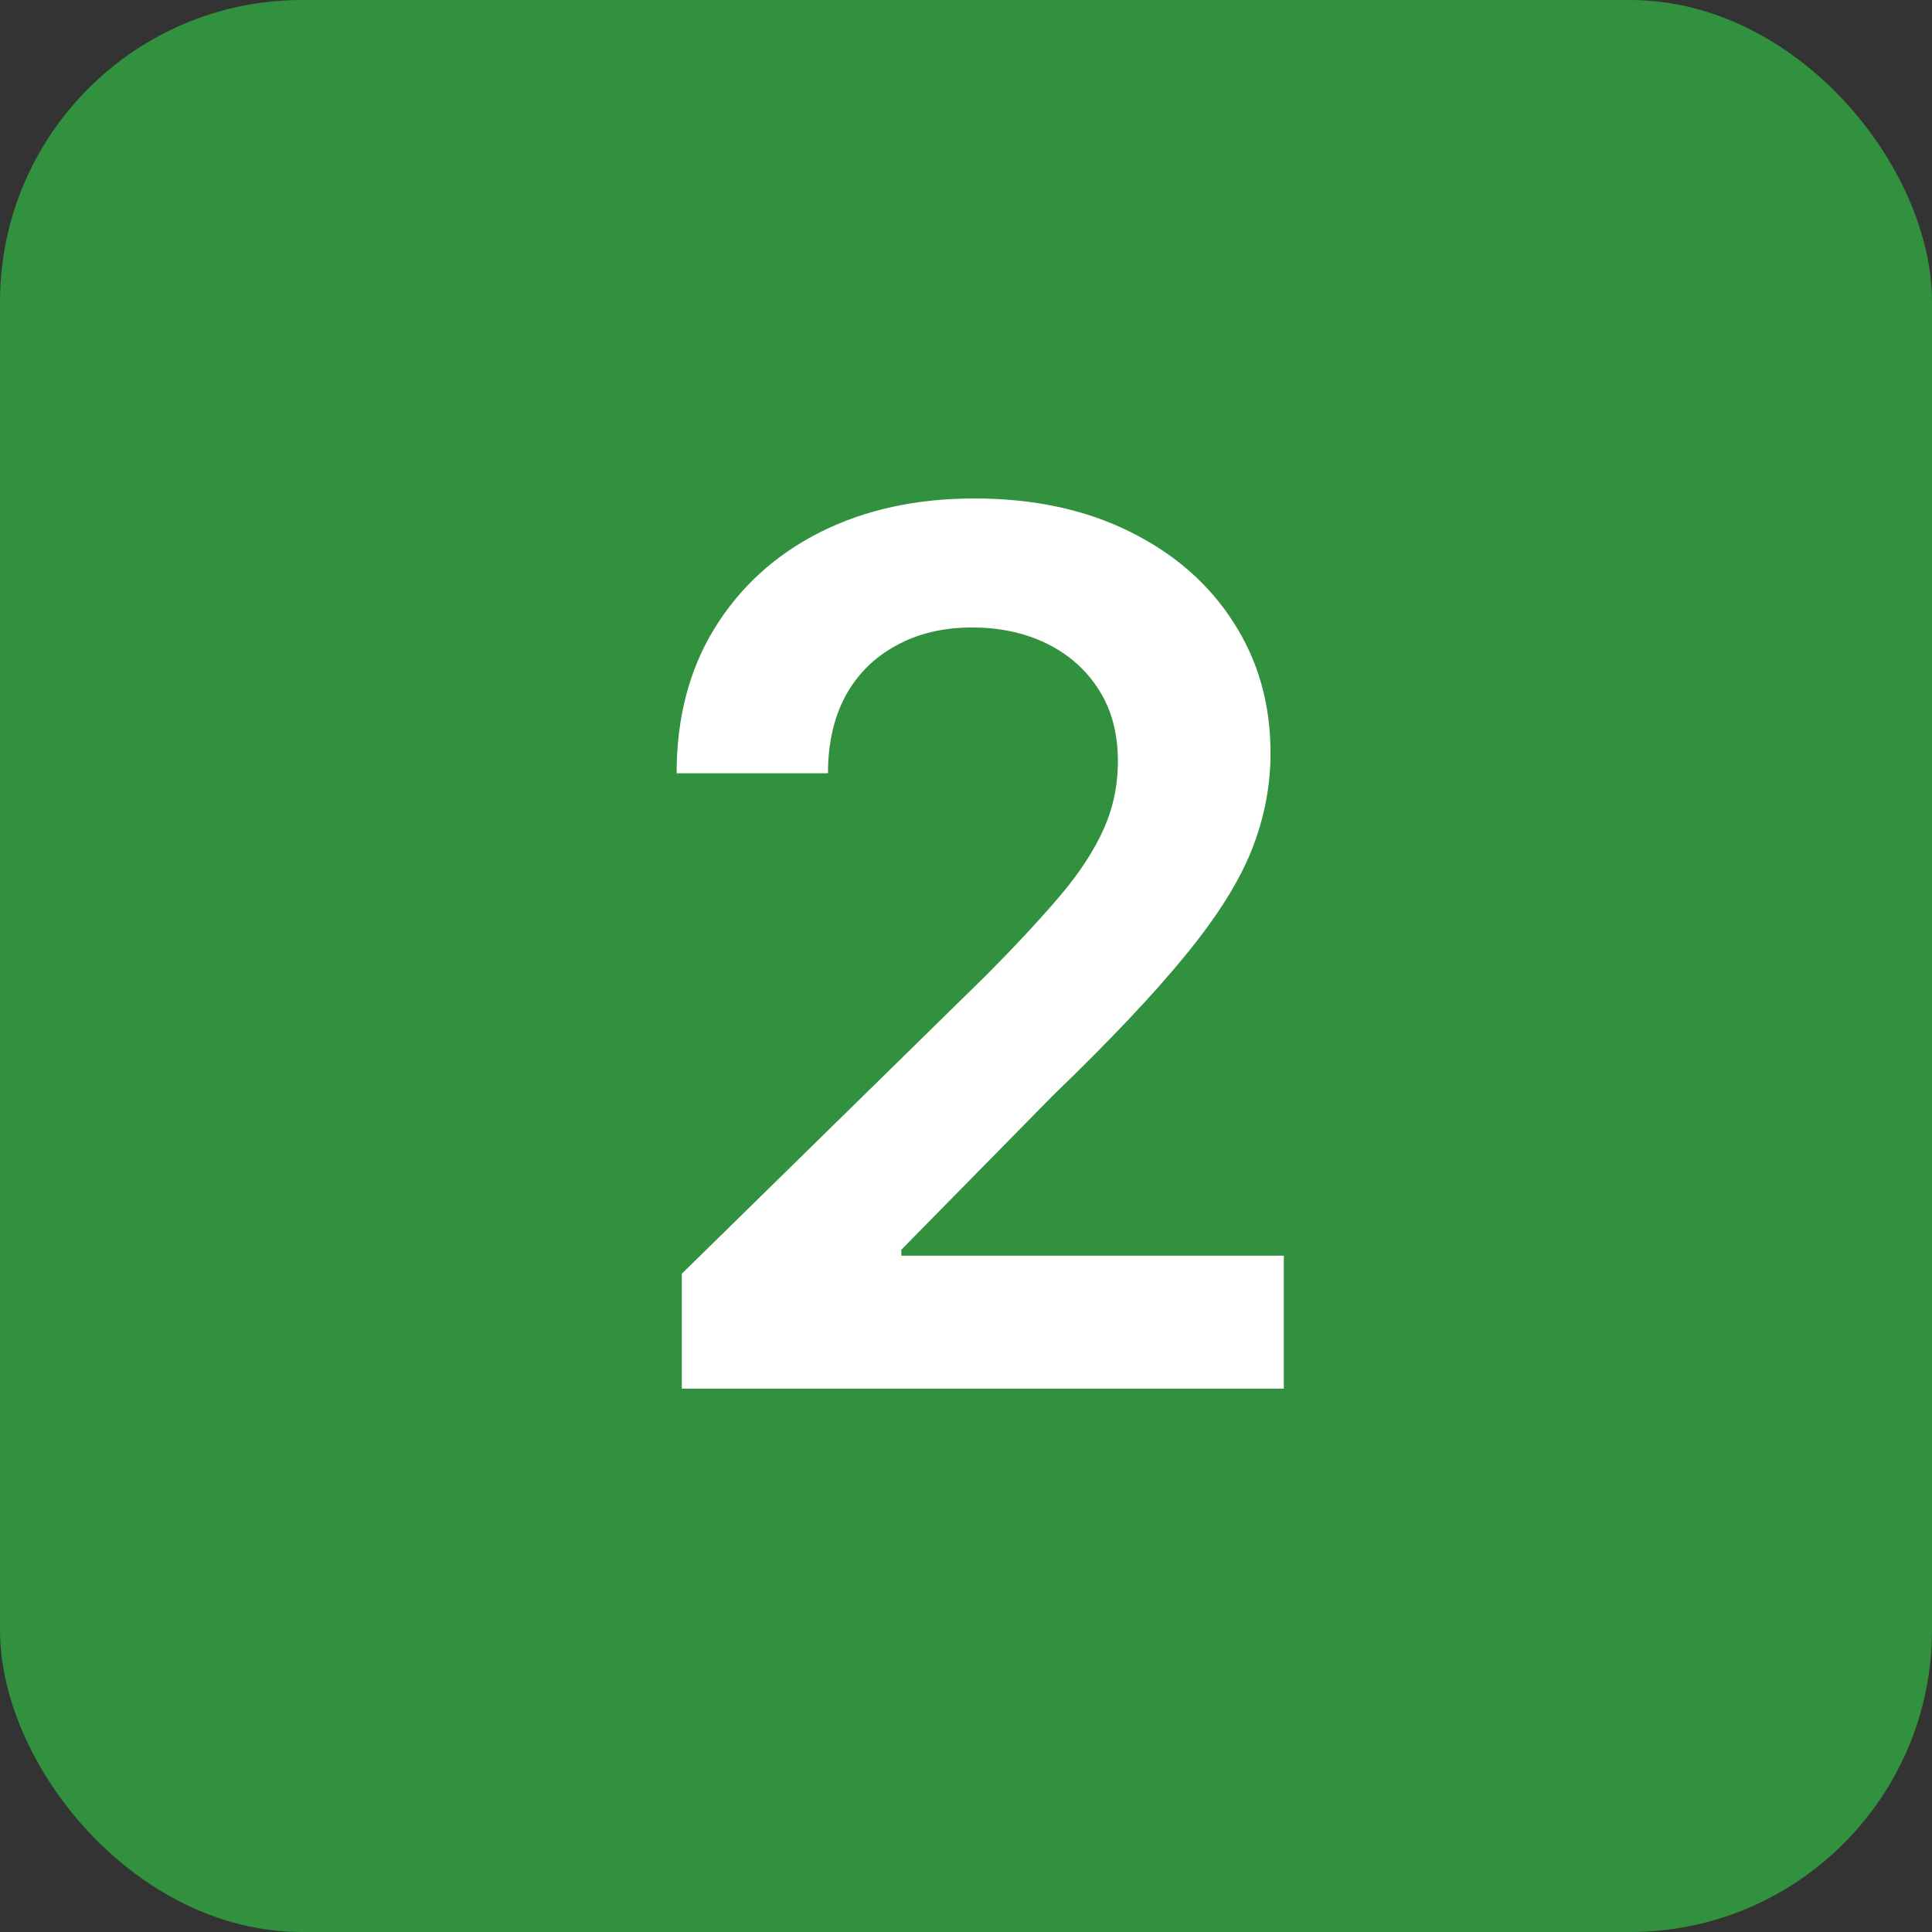
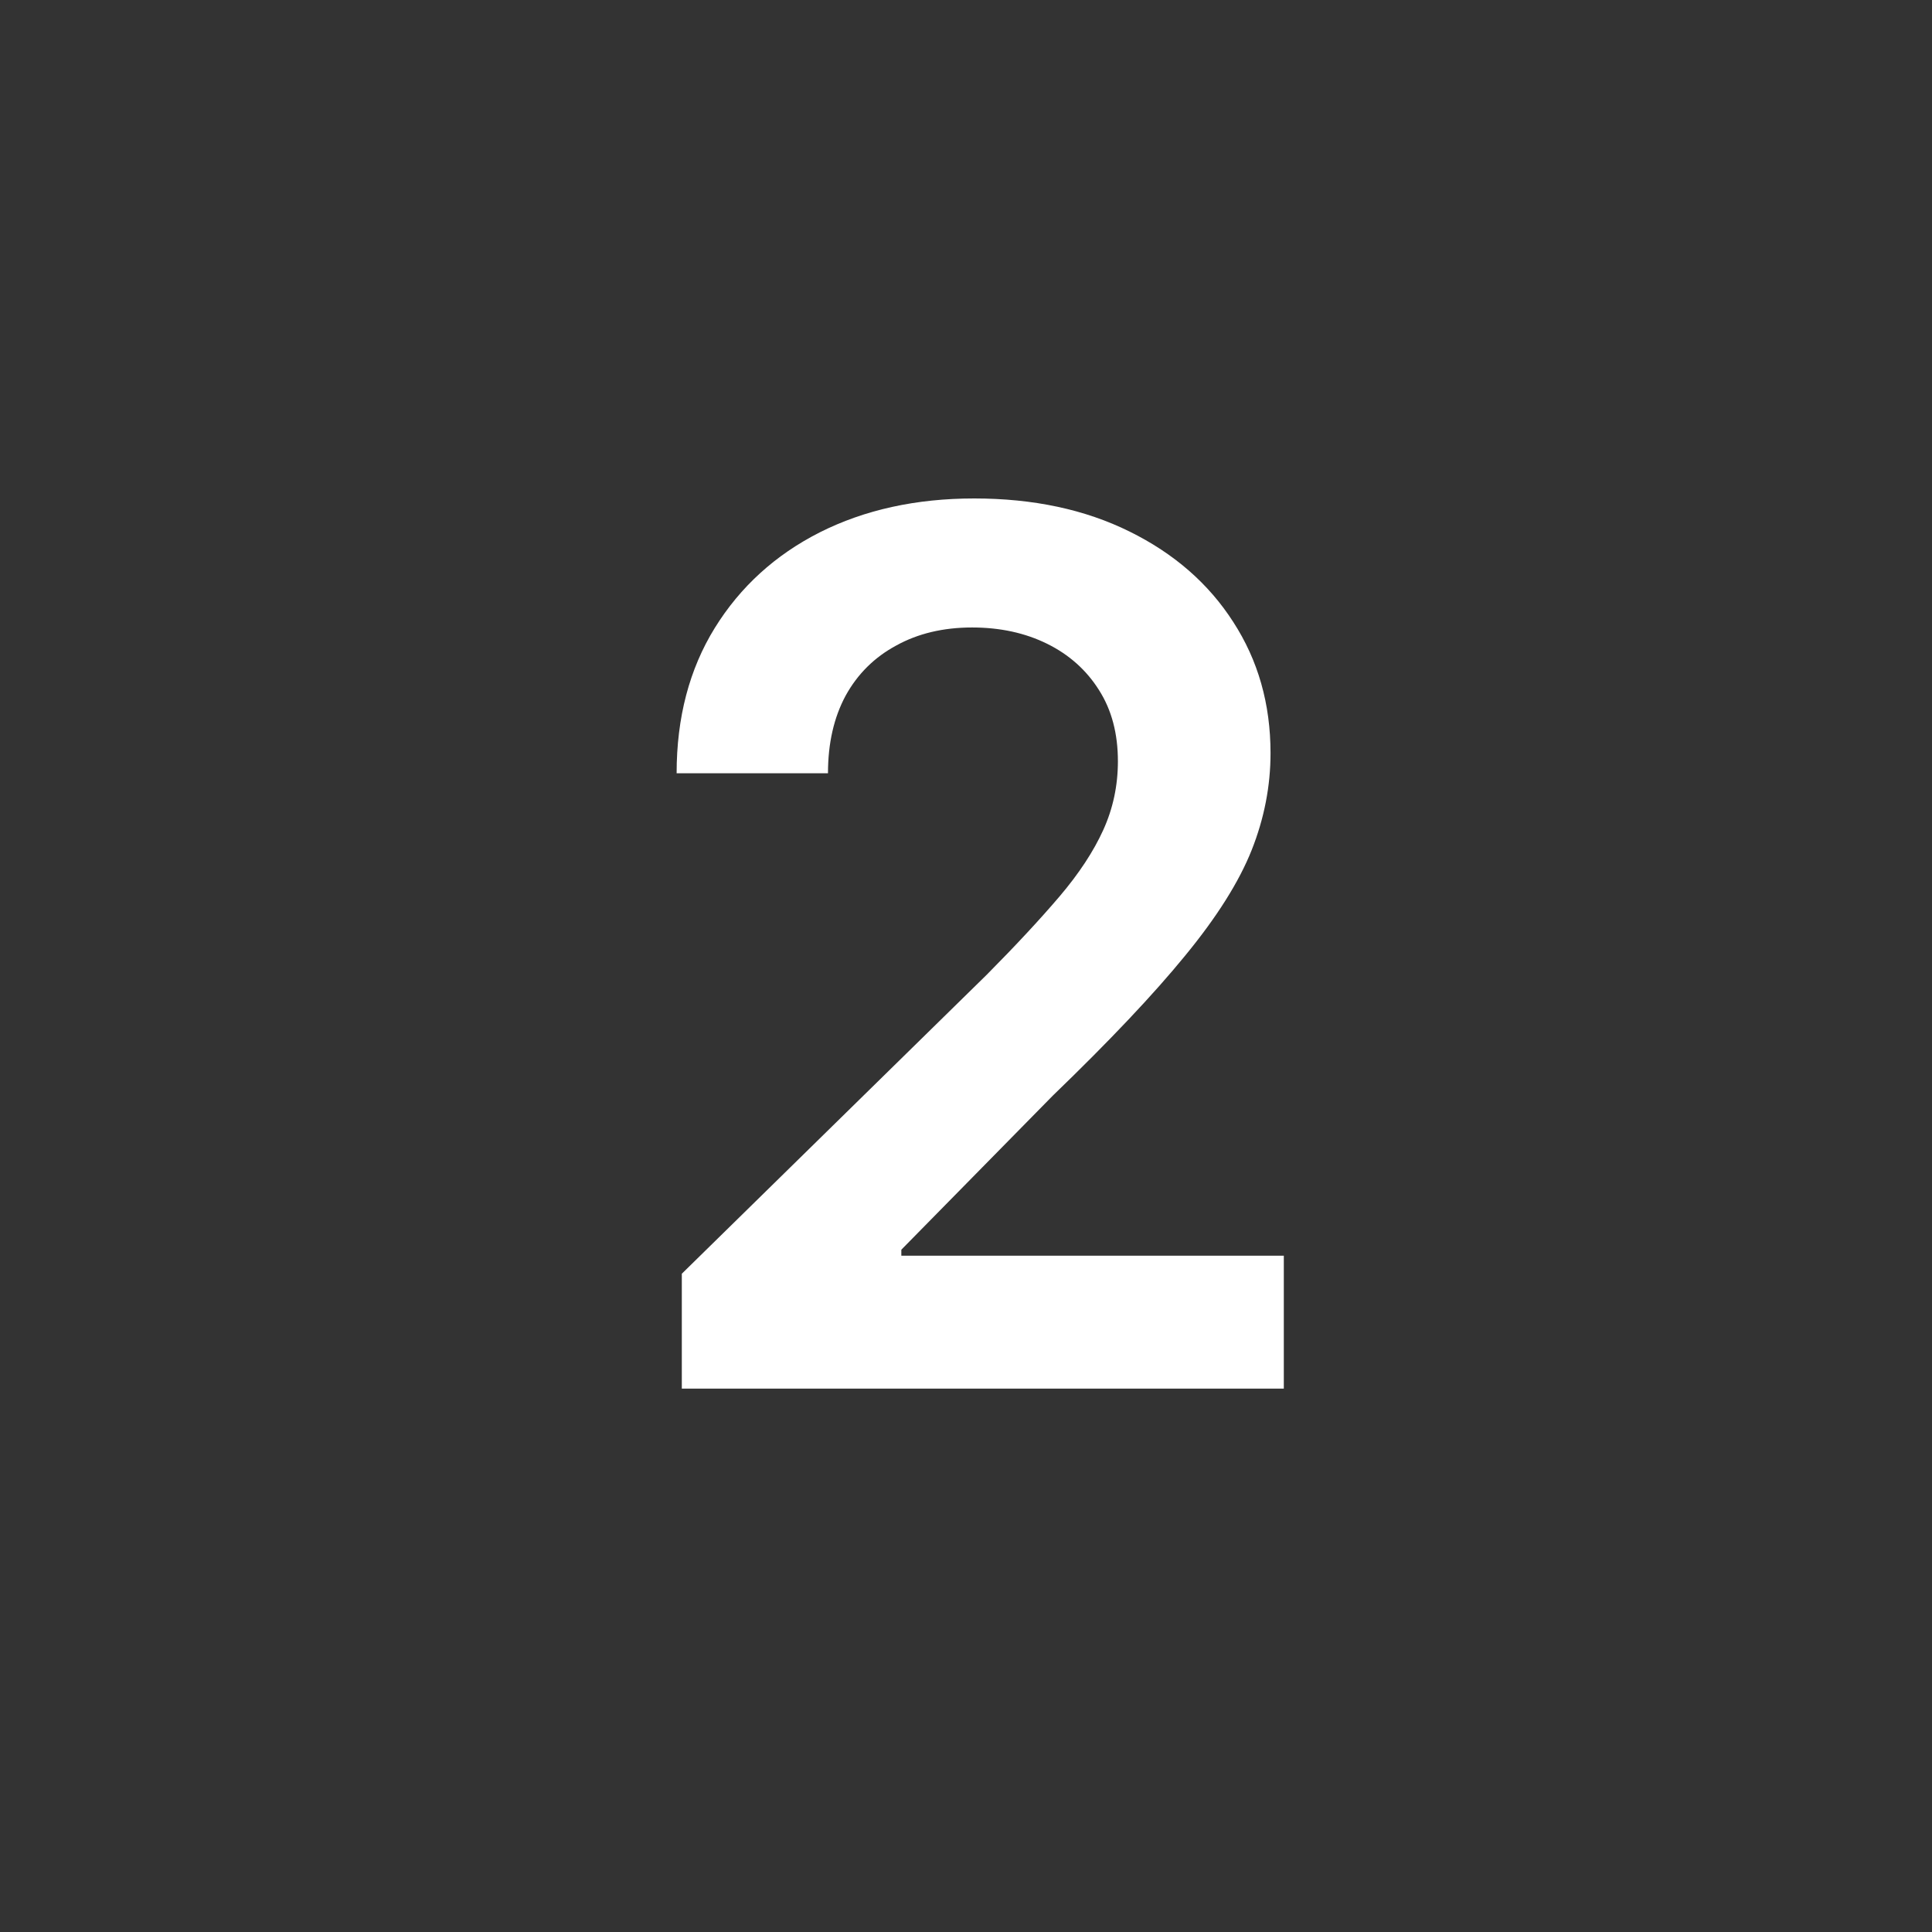
<svg xmlns="http://www.w3.org/2000/svg" width="32" height="32" viewBox="0 0 32 32" fill="none">
  <rect x="0" y="0" width="32" height="32" fill="#333333" stroke="none" />
-   <rect width="32" height="32" rx="5" fill="#31913E" />
  <path d="M11.293 23V21.097L16.342 16.146C16.825 15.659 17.228 15.225 17.55 14.847C17.872 14.468 18.113 14.101 18.274 13.746C18.435 13.391 18.516 13.012 18.516 12.609C18.516 12.15 18.412 11.757 18.203 11.43C17.995 11.099 17.708 10.843 17.344 10.663C16.979 10.483 16.565 10.393 16.101 10.393C15.623 10.393 15.204 10.493 14.844 10.692C14.484 10.886 14.204 11.163 14.006 11.523C13.812 11.883 13.714 12.311 13.714 12.808H11.207C11.207 11.885 11.418 11.082 11.839 10.401C12.261 9.719 12.841 9.191 13.579 8.817C14.323 8.443 15.175 8.256 16.136 8.256C17.112 8.256 17.969 8.438 18.707 8.803C19.446 9.167 20.019 9.667 20.426 10.301C20.838 10.936 21.044 11.66 21.044 12.474C21.044 13.019 20.94 13.554 20.732 14.079C20.523 14.605 20.156 15.188 19.631 15.827C19.11 16.466 18.378 17.24 17.436 18.149L14.929 20.699V20.798H21.264V23H11.293Z" fill="white" />
</svg>